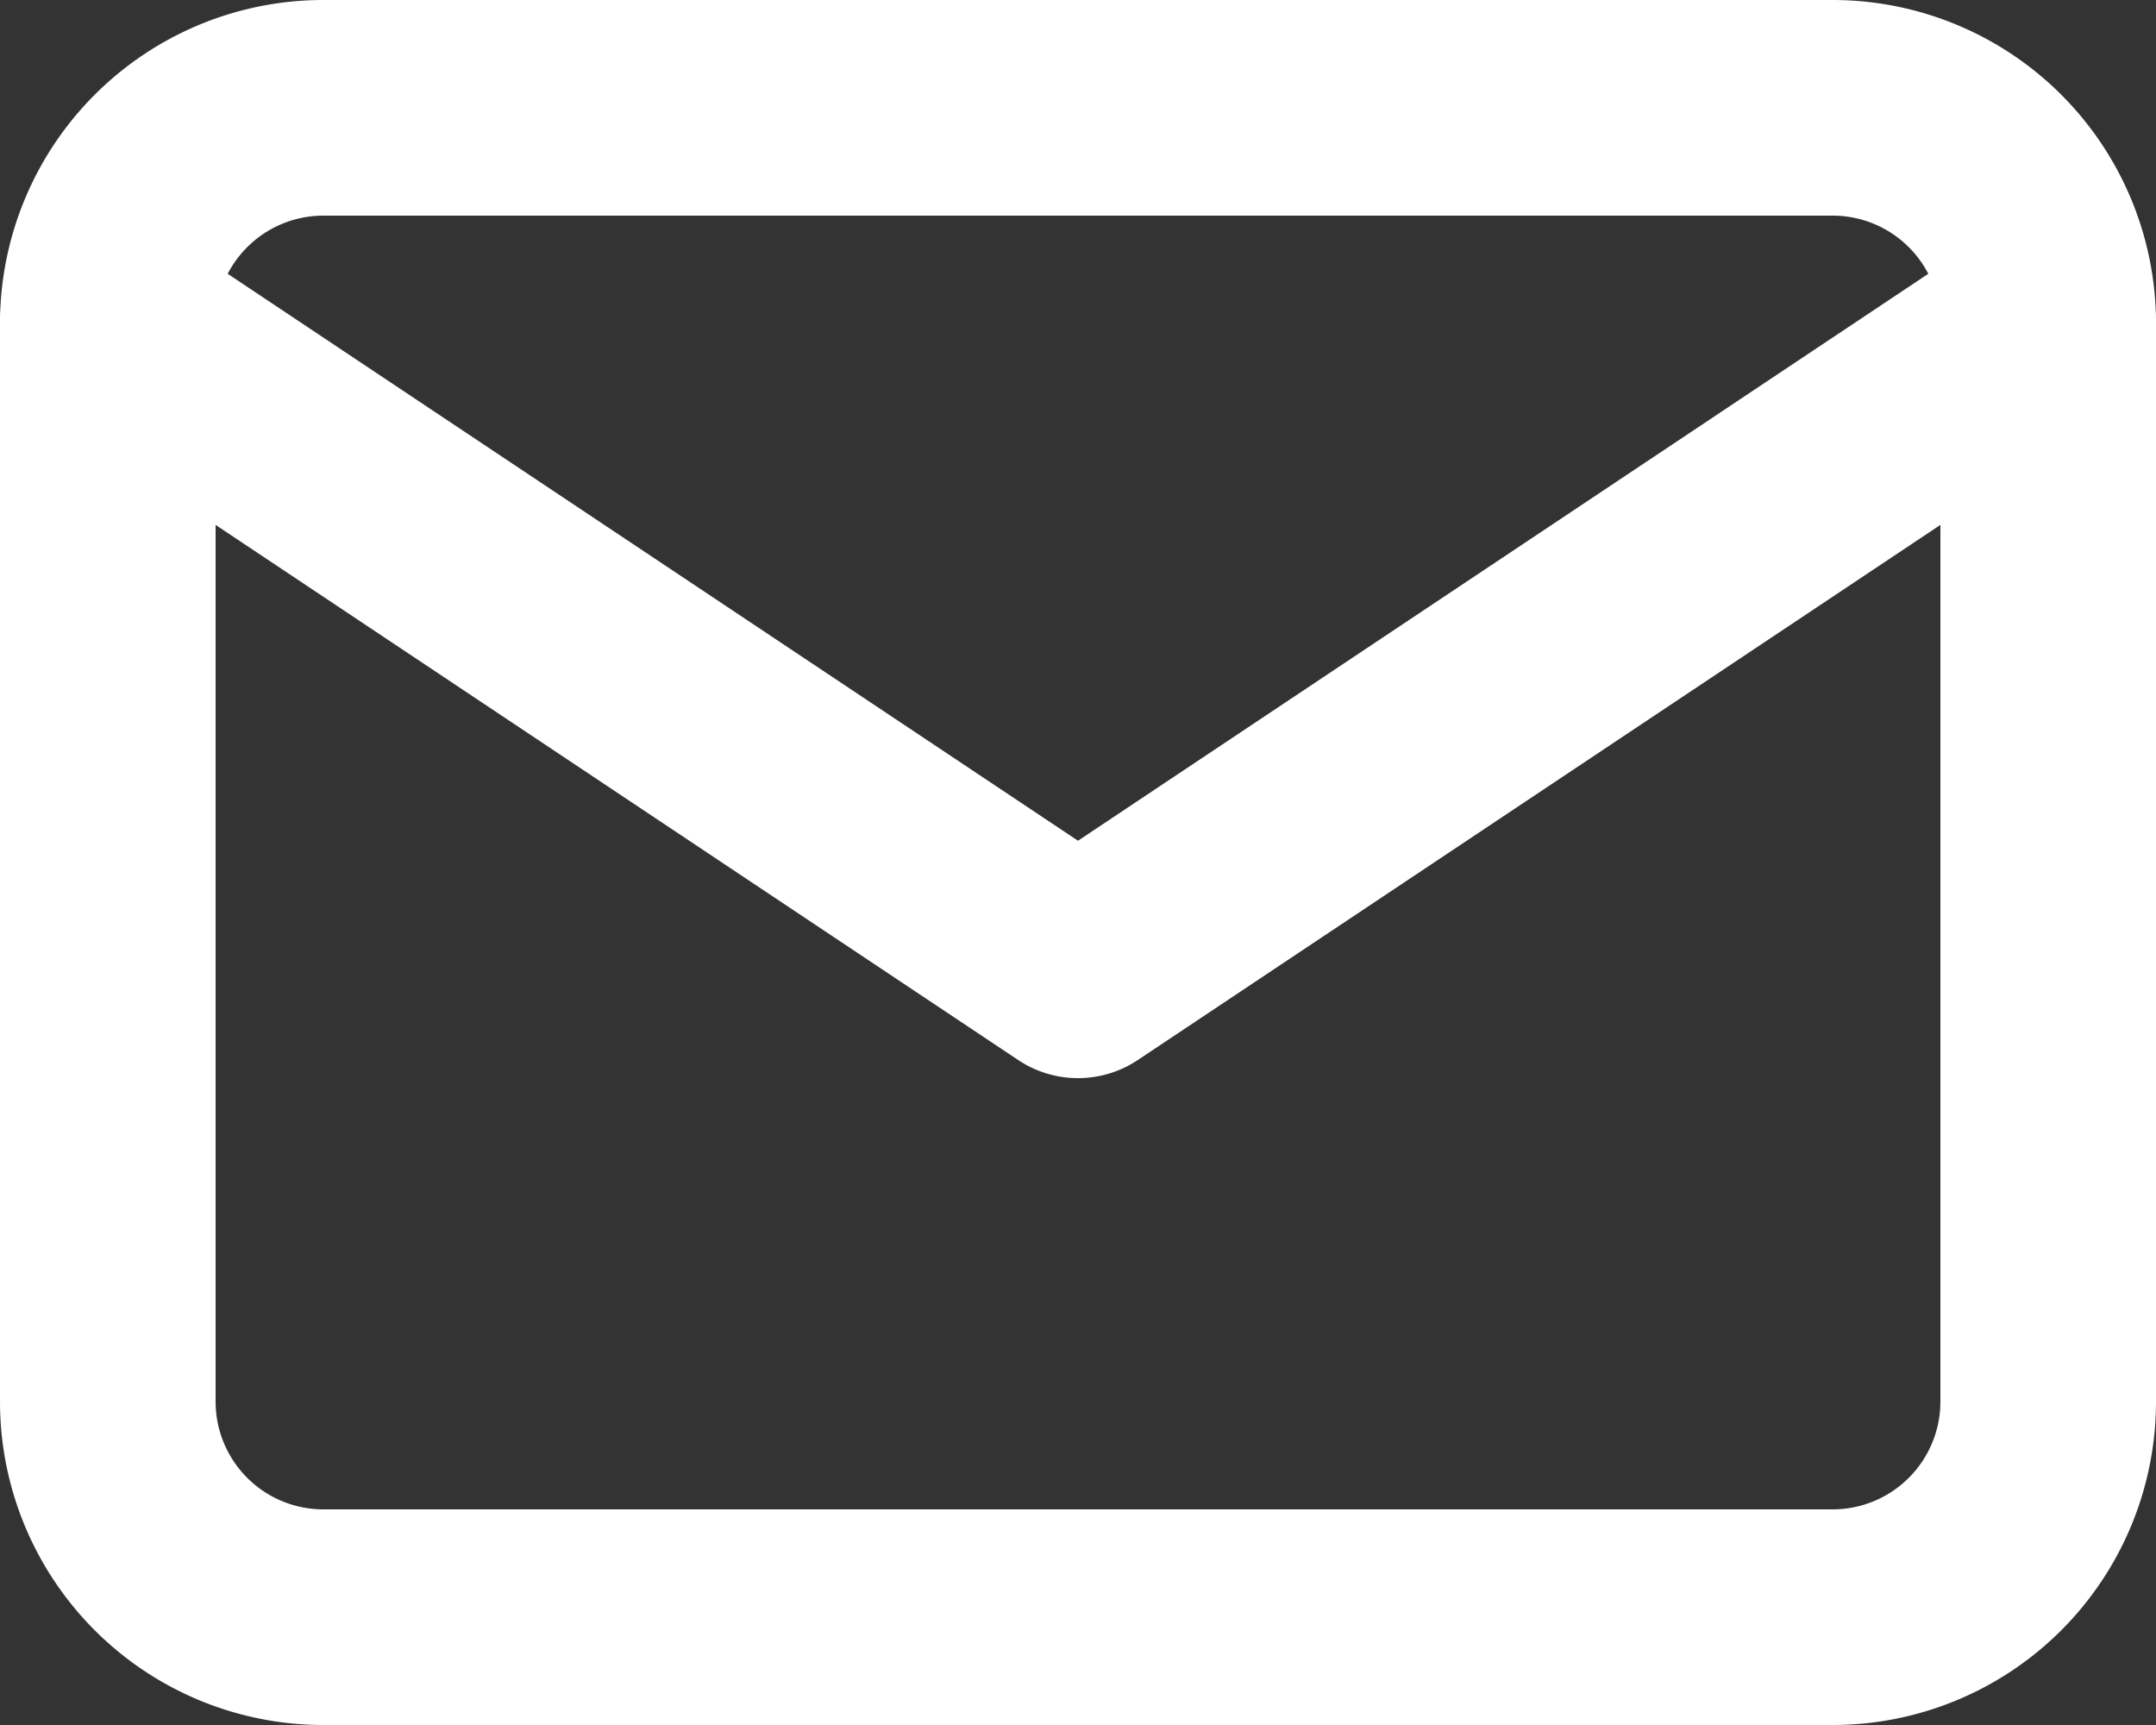
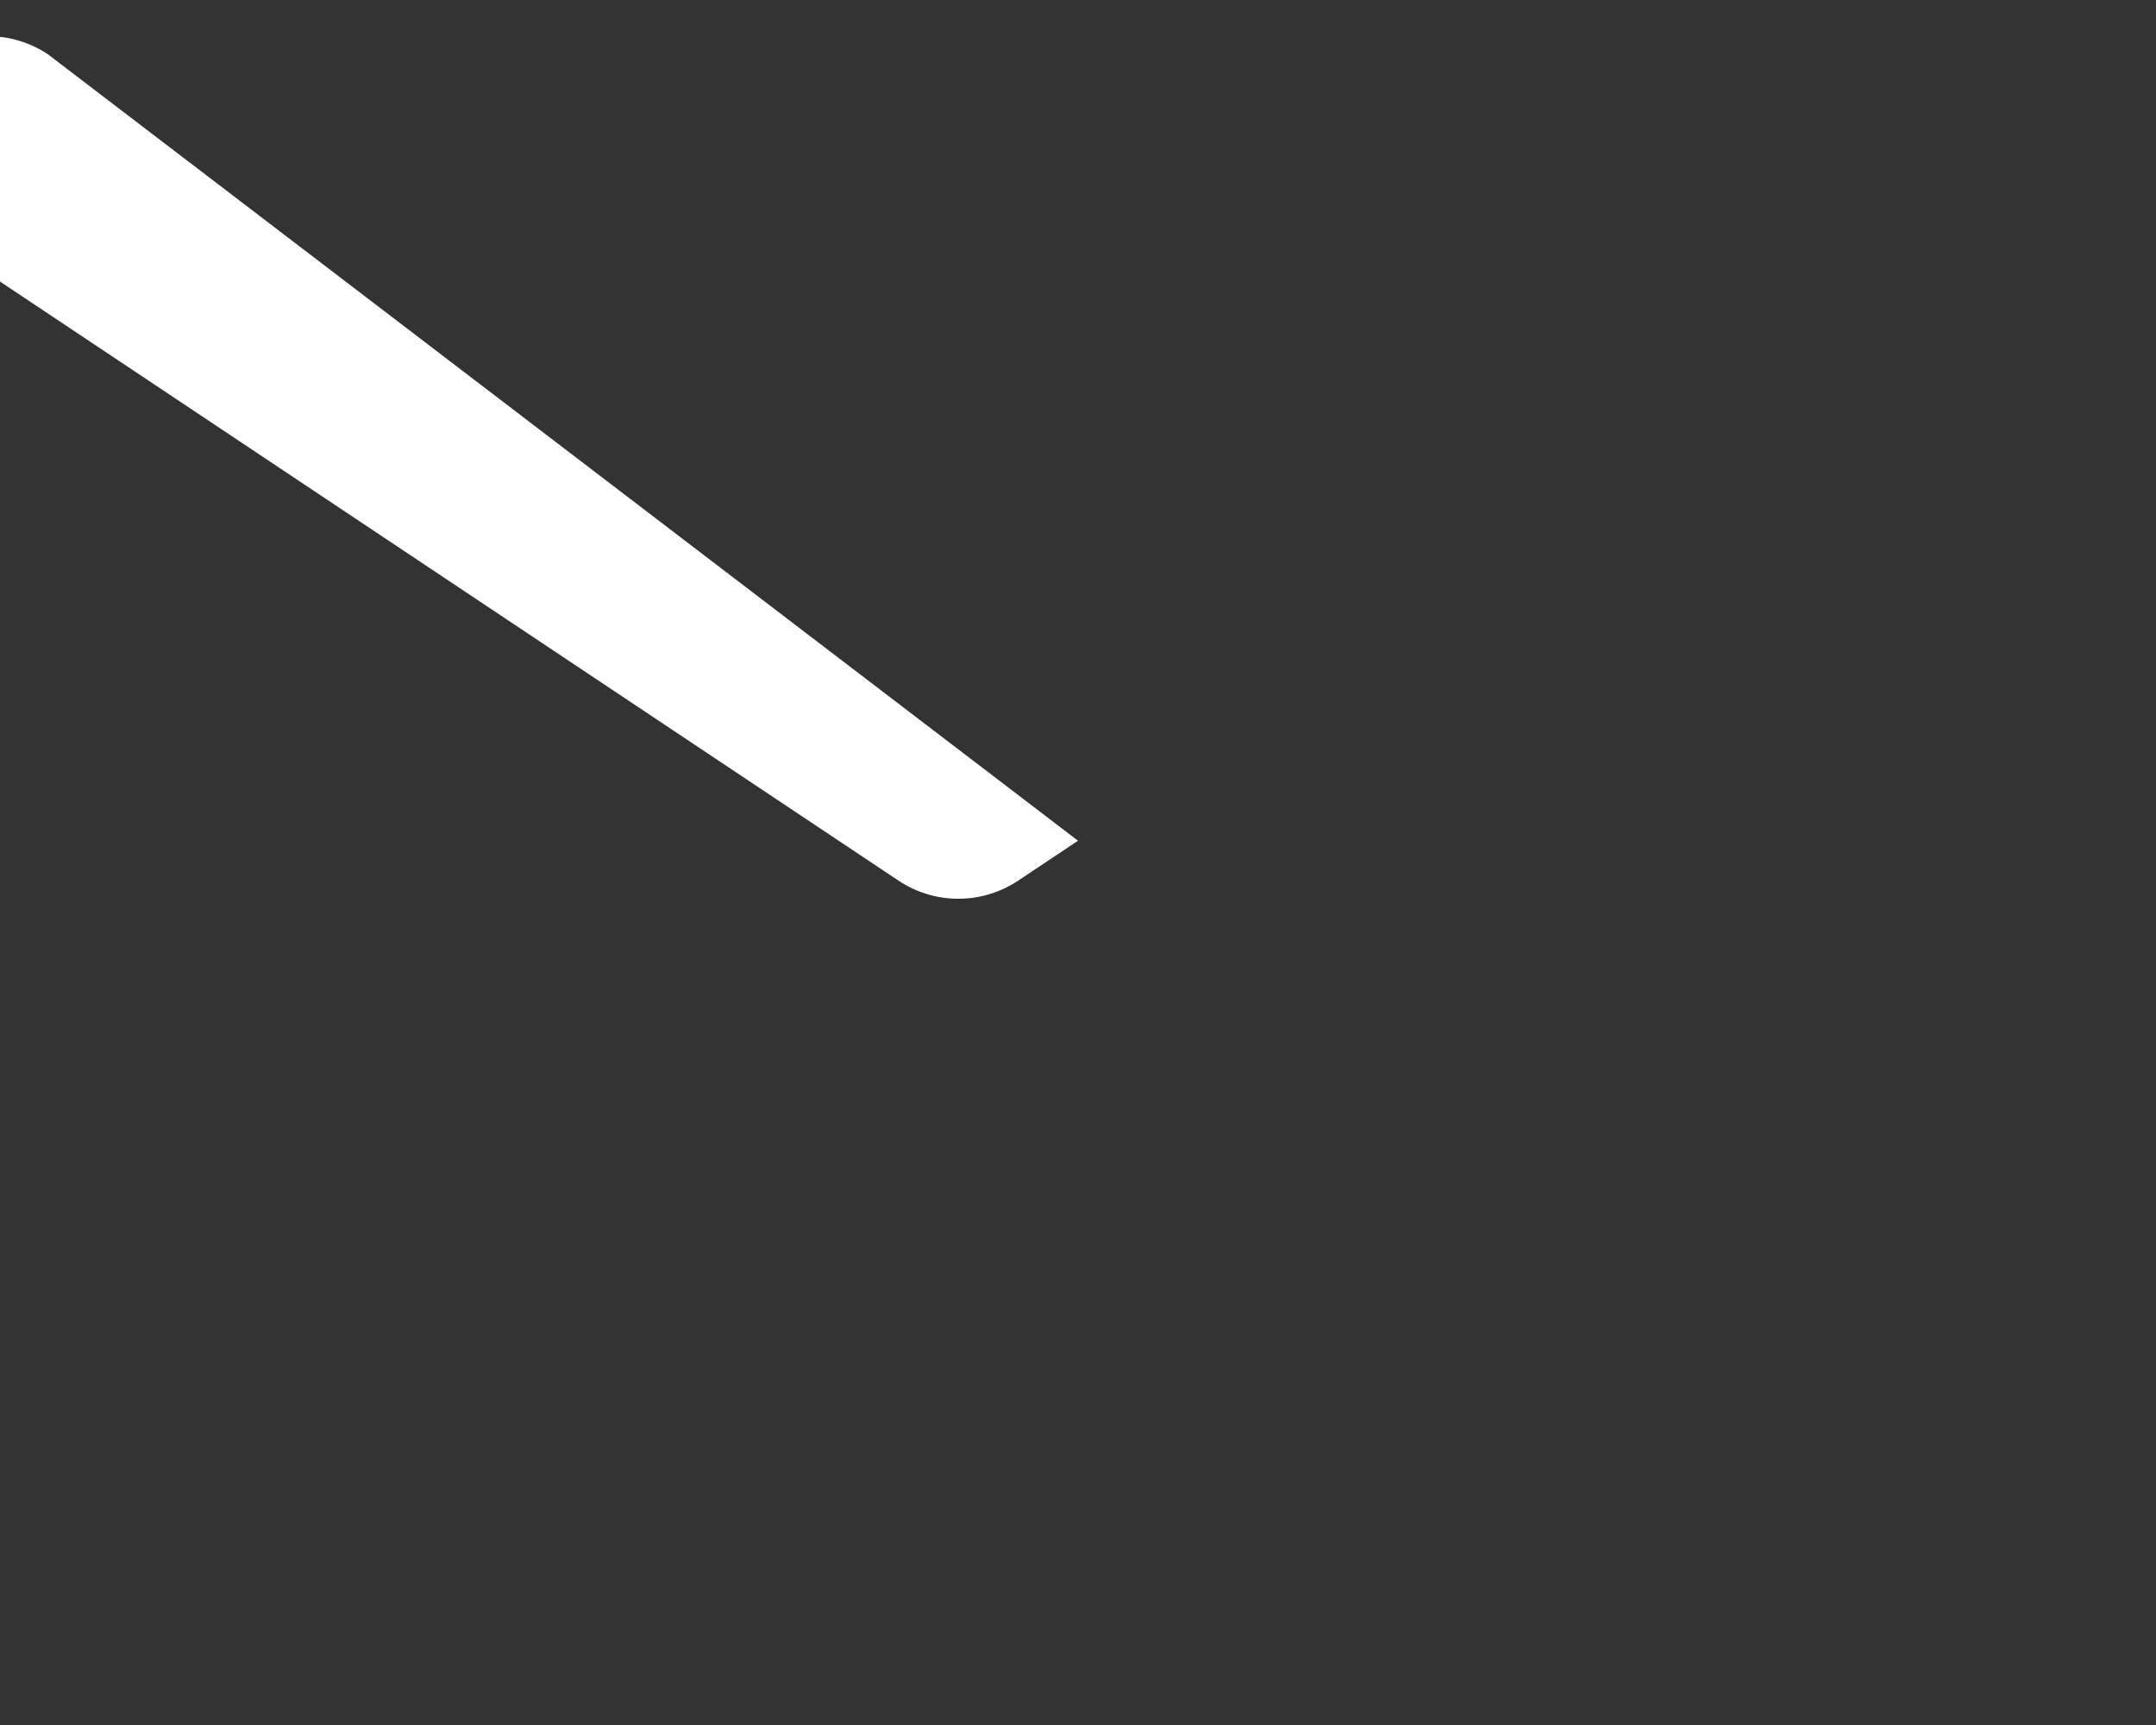
<svg xmlns="http://www.w3.org/2000/svg" width="20" height="16" fill="none">
  <rect width="100%" height="100%" fill="#333333" stroke="none" />
-   <path d="M18 3a1 1 0 00-1-1H3a1 1 0 00-1 1v10a1 1 0 001 1h14a1 1 0 001-1V3zm2 10a3 3 0 01-3 3H3a3 3 0 01-3-3V3a3 3 0 013-3h14a3 3 0 013 3v10z" fill="#fff" />
-   <path d="M18.445 2.168a1 1 0 111.11 1.664l-9 6a1 1 0 01-1.11 0l-9-6a1 1 0 111.11-1.664L10 7.798l8.445-5.63z" fill="#fff" />
+   <path d="M18.445 2.168l-9 6a1 1 0 01-1.11 0l-9-6a1 1 0 111.11-1.664L10 7.798l8.445-5.63z" fill="#fff" />
</svg>